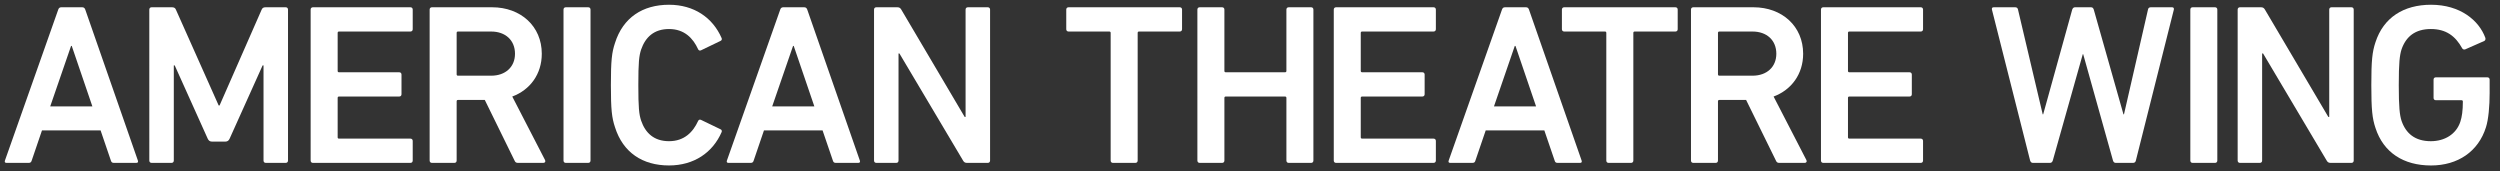
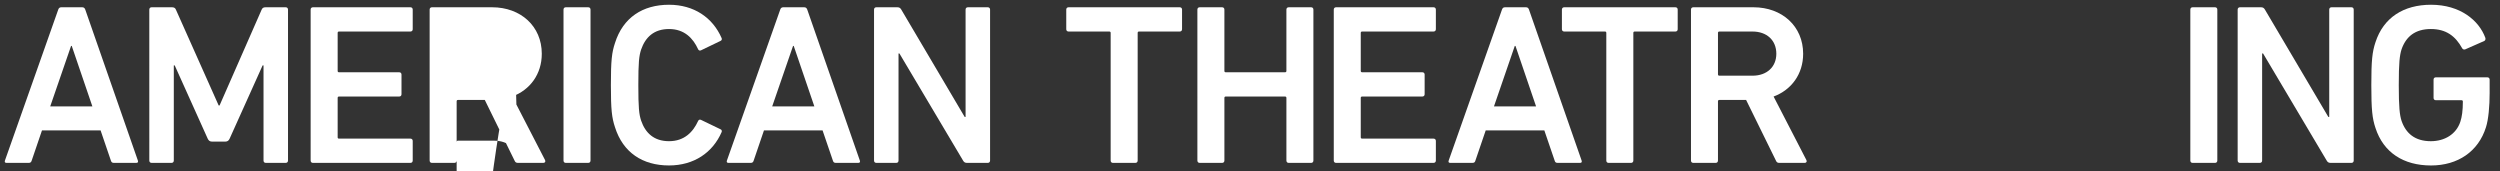
<svg xmlns="http://www.w3.org/2000/svg" version="1.1" id="Layer_1" x="0px" y="0px" width="526px" height="36px" viewBox="0 0 526 36" enable-background="new 0 0 526 36" xml:space="preserve">
  <rect x="0" y="0" width="526" height="36" fill="#333333" stroke="none" />
  <g enable-background="new    ">
    <path fill="#FFFFFF" d="M12.256,2.012c0.095-0.291,0.286-0.482,0.625-0.482h4.428c0.338,0,0.53,0.191,0.629,0.482l11.075,31.774   c0.095,0.296,0,0.485-0.339,0.485h-4.719c-0.338,0-0.529-0.139-0.625-0.485l-2.167-6.355H8.835l-2.167,6.355   c-0.096,0.347-0.287,0.485-0.625,0.485H1.373c-0.339,0-0.434-0.189-0.339-0.485L12.256,2.012z M19.433,22.381L15.096,9.666h-0.144   l-4.385,12.715H19.433z" />
    <path fill="#FFFFFF" d="M31.415,2.012c0-0.291,0.196-0.482,0.482-0.482h4.285c0.434,0,0.678,0.143,0.821,0.482l9.004,20.175h0.191   l8.861-20.175c0.147-0.339,0.387-0.482,0.82-0.482h4.237c0.287,0,0.482,0.191,0.482,0.482v31.774c0,0.296-0.195,0.485-0.482,0.485   h-4.189c-0.292,0-0.482-0.189-0.482-0.485V13.76h-0.191l-6.938,15.407c-0.191,0.434-0.482,0.626-0.911,0.626h-2.796   c-0.43,0-0.72-0.192-0.912-0.626L36.759,13.76h-0.191v20.026c0,0.296-0.191,0.485-0.482,0.485h-4.19   c-0.286,0-0.482-0.189-0.482-0.485V2.012z" />
    <path fill="#FFFFFF" d="M65.36,2.012c0-0.291,0.195-0.482,0.482-0.482h20.513c0.291,0,0.482,0.191,0.482,0.482v4.141   c0,0.287-0.191,0.482-0.482,0.482H71.33c-0.192,0-0.287,0.096-0.287,0.287v7.993c0,0.195,0.095,0.291,0.287,0.291h12.664   c0.291,0,0.482,0.191,0.482,0.481v4.142c0,0.287-0.191,0.482-0.482,0.482H71.33c-0.192,0-0.287,0.096-0.287,0.286v8.284   c0,0.19,0.095,0.286,0.287,0.286h15.025c0.291,0,0.482,0.19,0.482,0.485v4.134c0,0.296-0.191,0.485-0.482,0.485H65.842   c-0.287,0-0.482-0.189-0.482-0.485V2.012z" />
-     <path fill="#FFFFFF" d="M108.986,34.271c-0.386,0-0.582-0.139-0.725-0.485l-6.26-12.756H96.37c-0.195,0-0.291,0.096-0.291,0.292   v12.464c0,0.296-0.191,0.485-0.482,0.485h-4.719c-0.286,0-0.482-0.189-0.482-0.485V2.012c0-0.291,0.196-0.482,0.482-0.482h12.664   c6.022,0,10.45,3.994,10.45,9.777c0,4.285-2.458,7.606-6.213,9.004l6.886,13.336c0.195,0.34,0,0.625-0.334,0.625H108.986   L108.986,34.271z M108.356,11.307c0-2.844-2.019-4.672-5.005-4.672H96.37c-0.195,0-0.291,0.096-0.291,0.287v8.717   c0,0.191,0.096,0.286,0.291,0.286h6.981C106.333,15.925,108.356,14.098,108.356,11.307z" />
+     <path fill="#FFFFFF" d="M108.986,34.271c-0.386,0-0.582-0.139-0.725-0.485l-6.26-12.756H96.37c-0.195,0-0.291,0.096-0.291,0.292   v12.464c0,0.296-0.191,0.485-0.482,0.485h-4.719c-0.286,0-0.482-0.189-0.482-0.485V2.012c0-0.291,0.196-0.482,0.482-0.482h12.664   c6.022,0,10.45,3.994,10.45,9.777c0,4.285-2.458,7.606-6.213,9.004l6.886,13.336c0.195,0.34,0,0.625-0.334,0.625H108.986   L108.986,34.271z c0-2.844-2.019-4.672-5.005-4.672H96.37c-0.195,0-0.291,0.096-0.291,0.287v8.717   c0,0.191,0.096,0.286,0.291,0.286h6.981C106.333,15.925,108.356,14.098,108.356,11.307z" />
    <path fill="#FFFFFF" d="M118.563,2.012c0-0.291,0.192-0.482,0.482-0.482h4.719c0.287,0,0.482,0.191,0.482,0.482v31.774   c0,0.296-0.195,0.485-0.482,0.485h-4.719c-0.29,0-0.482-0.189-0.482-0.485V2.012z" />
    <path fill="#FFFFFF" d="M128.531,17.901c0-5.201,0.191-6.838,0.864-8.86C131.08,3.696,135.221,1,140.761,1   c5.249,0,9.195,2.696,11.075,7.029c0.096,0.243,0,0.482-0.243,0.582l-4.09,1.971c-0.291,0.148-0.53,0-0.629-0.238   c-1.06-2.31-2.887-4.237-6.113-4.237c-3.13,0-4.962,1.684-5.874,4.333c-0.434,1.35-0.582,2.648-0.582,7.467   c0,4.814,0.148,6.112,0.582,7.458c0.912,2.656,2.744,4.342,5.874,4.342c3.226,0,5.058-1.927,6.113-4.236   c0.1-0.244,0.338-0.392,0.629-0.244l4.09,1.971c0.243,0.096,0.338,0.339,0.243,0.583c-1.879,4.332-5.826,7.032-11.075,7.032   c-5.54,0-9.681-2.7-11.366-8.04C128.722,24.738,128.531,23.102,128.531,17.901z" />
    <path fill="#FFFFFF" d="M164.161,2.012c0.096-0.291,0.287-0.482,0.625-0.482h4.429c0.338,0,0.529,0.191,0.629,0.482l11.07,31.774   c0.1,0.296,0,0.485-0.334,0.485h-4.719c-0.338,0-0.53-0.139-0.625-0.485l-2.17-6.355H160.74l-2.167,6.355   c-0.096,0.347-0.286,0.485-0.625,0.485h-4.671c-0.338,0-0.435-0.189-0.338-0.485L164.161,2.012z M171.337,22.381L167,9.666h-0.143   l-4.385,12.715H171.337z" />
    <path fill="#FFFFFF" d="M183.896,2.012c0-0.291,0.195-0.482,0.481-0.482h4.433c0.383,0,0.625,0.143,0.816,0.482L202.968,24.6h0.191   V2.012c0-0.291,0.191-0.482,0.482-0.482h4.189c0.287,0,0.482,0.191,0.482,0.482v31.774c0,0.296-0.195,0.485-0.482,0.485h-4.384   c-0.383,0-0.625-0.139-0.816-0.485l-13.389-22.532h-0.191v22.532c0,0.296-0.191,0.485-0.482,0.485h-4.19   c-0.286,0-0.481-0.189-0.481-0.485V2.012z" />
    <path fill="#FFFFFF" d="M234.165,34.271c-0.291,0-0.482-0.189-0.482-0.485V6.922c0-0.191-0.096-0.287-0.291-0.287h-8.569   c-0.287,0-0.482-0.195-0.482-0.482V2.012c0-0.291,0.195-0.482,0.482-0.482h23.4c0.291,0,0.481,0.191,0.481,0.482v4.141   c0,0.287-0.191,0.482-0.481,0.482h-8.57c-0.191,0-0.287,0.096-0.287,0.287v26.864c0,0.296-0.195,0.485-0.482,0.485H234.165z" />
    <path fill="#FFFFFF" d="M251.93,2.012c0-0.291,0.191-0.482,0.482-0.482h4.719c0.287,0,0.482,0.191,0.482,0.482v12.903   c0,0.195,0.096,0.291,0.287,0.291h12.473c0.19,0,0.287-0.096,0.287-0.291V2.012c0-0.291,0.19-0.482,0.486-0.482h4.714   c0.286,0,0.479,0.191,0.479,0.482v31.774c0,0.296-0.192,0.485-0.479,0.485h-4.714c-0.296,0-0.486-0.189-0.486-0.485V20.597   c0-0.19-0.097-0.286-0.287-0.286h-12.473c-0.191,0-0.287,0.096-0.287,0.286v13.189c0,0.296-0.195,0.485-0.482,0.485h-4.719   c-0.291,0-0.482-0.189-0.482-0.485V2.012z" />
    <path fill="#FFFFFF" d="M280.626,2.012c0-0.291,0.191-0.482,0.485-0.482h20.51c0.287,0,0.486,0.191,0.486,0.482v4.141   c0,0.287-0.199,0.482-0.486,0.482h-15.021c-0.191,0-0.296,0.096-0.296,0.287v7.993c0,0.195,0.104,0.291,0.296,0.291h12.659   c0.295,0,0.486,0.191,0.486,0.481v4.142c0,0.287-0.191,0.482-0.486,0.482h-12.659c-0.191,0-0.296,0.096-0.296,0.286v8.284   c0,0.19,0.104,0.286,0.296,0.286h15.021c0.287,0,0.486,0.19,0.486,0.485v4.134c0,0.296-0.199,0.485-0.486,0.485h-20.51   c-0.294,0-0.485-0.189-0.485-0.485V2.012z" />
    <path fill="#FFFFFF" d="M316.018,2.012c0.095-0.291,0.286-0.482,0.625-0.482h4.428c0.339,0,0.53,0.191,0.625,0.482l11.079,31.774   c0.096,0.296,0,0.485-0.338,0.485h-4.716c-0.347,0-0.538-0.139-0.623-0.485l-2.172-6.355h-12.33l-2.17,6.355   c-0.087,0.347-0.277,0.485-0.626,0.485h-4.671c-0.329,0-0.435-0.189-0.329-0.485L316.018,2.012z M323.189,22.381l-4.334-12.715   h-0.147l-4.375,12.715H323.189z" />
    <path fill="#FFFFFF" d="M338.453,34.271c-0.295,0-0.486-0.189-0.486-0.485V6.922c0-0.191-0.095-0.287-0.286-0.287h-8.569   c-0.287,0-0.487-0.195-0.487-0.482V2.012c0-0.291,0.2-0.482,0.487-0.482h23.399c0.287,0,0.477,0.191,0.477,0.482v4.141   c0,0.287-0.189,0.482-0.477,0.482h-8.569c-0.191,0-0.287,0.096-0.287,0.287v26.864c0,0.296-0.2,0.485-0.478,0.485H338.453z" />
    <path fill="#FFFFFF" d="M374.365,34.271c-0.382,0-0.573-0.139-0.713-0.485l-6.269-12.756h-5.626c-0.19,0-0.296,0.096-0.296,0.292   v12.464c0,0.296-0.189,0.485-0.477,0.485h-4.716c-0.294,0-0.485-0.189-0.485-0.485V2.012c0-0.291,0.191-0.482,0.485-0.482h12.66   c6.026,0,10.454,3.994,10.454,9.777c0,4.285-2.467,7.606-6.217,9.004l6.886,13.336c0.199,0.34,0,0.625-0.339,0.625H374.365   L374.365,34.271z M373.74,11.307c0-2.844-2.015-4.672-5.002-4.672h-6.98c-0.19,0-0.296,0.096-0.296,0.287v8.717   c0,0.191,0.105,0.286,0.296,0.286h6.98C371.726,15.925,373.74,14.098,373.74,11.307z" />
-     <path fill="#FFFFFF" d="M383.134,2.012c0-0.291,0.192-0.482,0.479-0.482h20.517c0.287,0,0.479,0.191,0.479,0.482v4.141   c0,0.287-0.191,0.482-0.479,0.482H389.1c-0.19,0-0.286,0.096-0.286,0.287v7.993c0,0.195,0.096,0.291,0.286,0.291h12.668   c0.287,0,0.478,0.191,0.478,0.481v4.142c0,0.287-0.19,0.482-0.478,0.482H389.1c-0.19,0-0.286,0.096-0.286,0.286v8.284   c0,0.19,0.096,0.286,0.286,0.286h15.029c0.287,0,0.479,0.19,0.479,0.485v4.134c0,0.296-0.191,0.485-0.479,0.485h-20.517   c-0.286,0-0.479-0.189-0.479-0.485V2.012z" />
-     <path fill="#FFFFFF" d="M445.146,34.271c-0.286,0-0.486-0.189-0.572-0.485l-6.27-22.384h-0.087l-6.312,22.384   c-0.096,0.296-0.286,0.485-0.582,0.485h-3.611c-0.287,0-0.478-0.189-0.574-0.485L419.1,2.012c-0.053-0.291,0.042-0.482,0.381-0.482   h4.532c0.33,0,0.521,0.191,0.574,0.482l5.2,22.05h0.096l6.112-22.05c0.104-0.291,0.295-0.482,0.581-0.482h3.369   c0.338,0,0.479,0.191,0.582,0.482l6.252,22.05h0.104l5.054-22.05c0.051-0.339,0.295-0.482,0.572-0.482h4.48   c0.338,0,0.435,0.191,0.391,0.482l-7.997,31.774c-0.052,0.296-0.286,0.485-0.573,0.485H445.146z" />
    <path fill="#FFFFFF" d="M460.846,2.012c0-0.291,0.19-0.482,0.469-0.482h4.724c0.295,0,0.484,0.191,0.484,0.482v31.774   c0,0.296-0.189,0.485-0.484,0.485h-4.724c-0.278,0-0.469-0.189-0.469-0.485V2.012z" />
    <path fill="#FFFFFF" d="M470.804,2.012c0-0.291,0.2-0.482,0.478-0.482h4.438c0.382,0,0.625,0.143,0.816,0.482L489.881,24.6h0.189   V2.012c0-0.291,0.192-0.482,0.479-0.482h4.193c0.287,0,0.478,0.191,0.478,0.482v31.774c0,0.296-0.19,0.485-0.478,0.485h-4.384   c-0.391,0-0.635-0.139-0.824-0.485l-13.381-22.532h-0.201v22.532c0,0.296-0.189,0.485-0.477,0.485h-4.194   c-0.277,0-0.478-0.189-0.478-0.485V2.012L470.804,2.012z" />
    <path fill="#FFFFFF" d="M498.927,17.901c0-5.153,0.192-6.981,0.87-9.004C501.48,3.696,505.718,1,511.491,1   c6.122,0,10.063,3.273,11.417,6.933c0.088,0.239,0.044,0.53-0.198,0.678l-4.039,1.78c-0.294,0.096-0.536-0.047-0.633-0.243   c-1.441-2.596-3.412-4.042-6.59-4.042c-3.334,0-5.254,1.637-6.165,4.285c-0.391,1.203-0.581,2.844-0.581,7.515   c0,4.619,0.19,6.305,0.581,7.51c0.911,2.648,2.831,4.29,6.165,4.29c2.883,0,5.34-1.45,6.208-4.098   c0.339-1.008,0.529-2.357,0.529-4.237c0-0.192-0.095-0.287-0.295-0.287h-5.383c-0.296,0-0.486-0.195-0.486-0.481v-3.855   c0-0.287,0.19-0.482,0.486-0.482h10.837c0.276,0,0.477,0.195,0.477,0.482v2.844c0,2.696-0.243,5.53-0.772,7.171   c-1.59,5.106-5.922,8.05-11.558,8.05c-5.773,0-10.011-2.7-11.694-7.901C499.119,24.887,498.927,23.054,498.927,17.901z" />
  </g>
</svg>